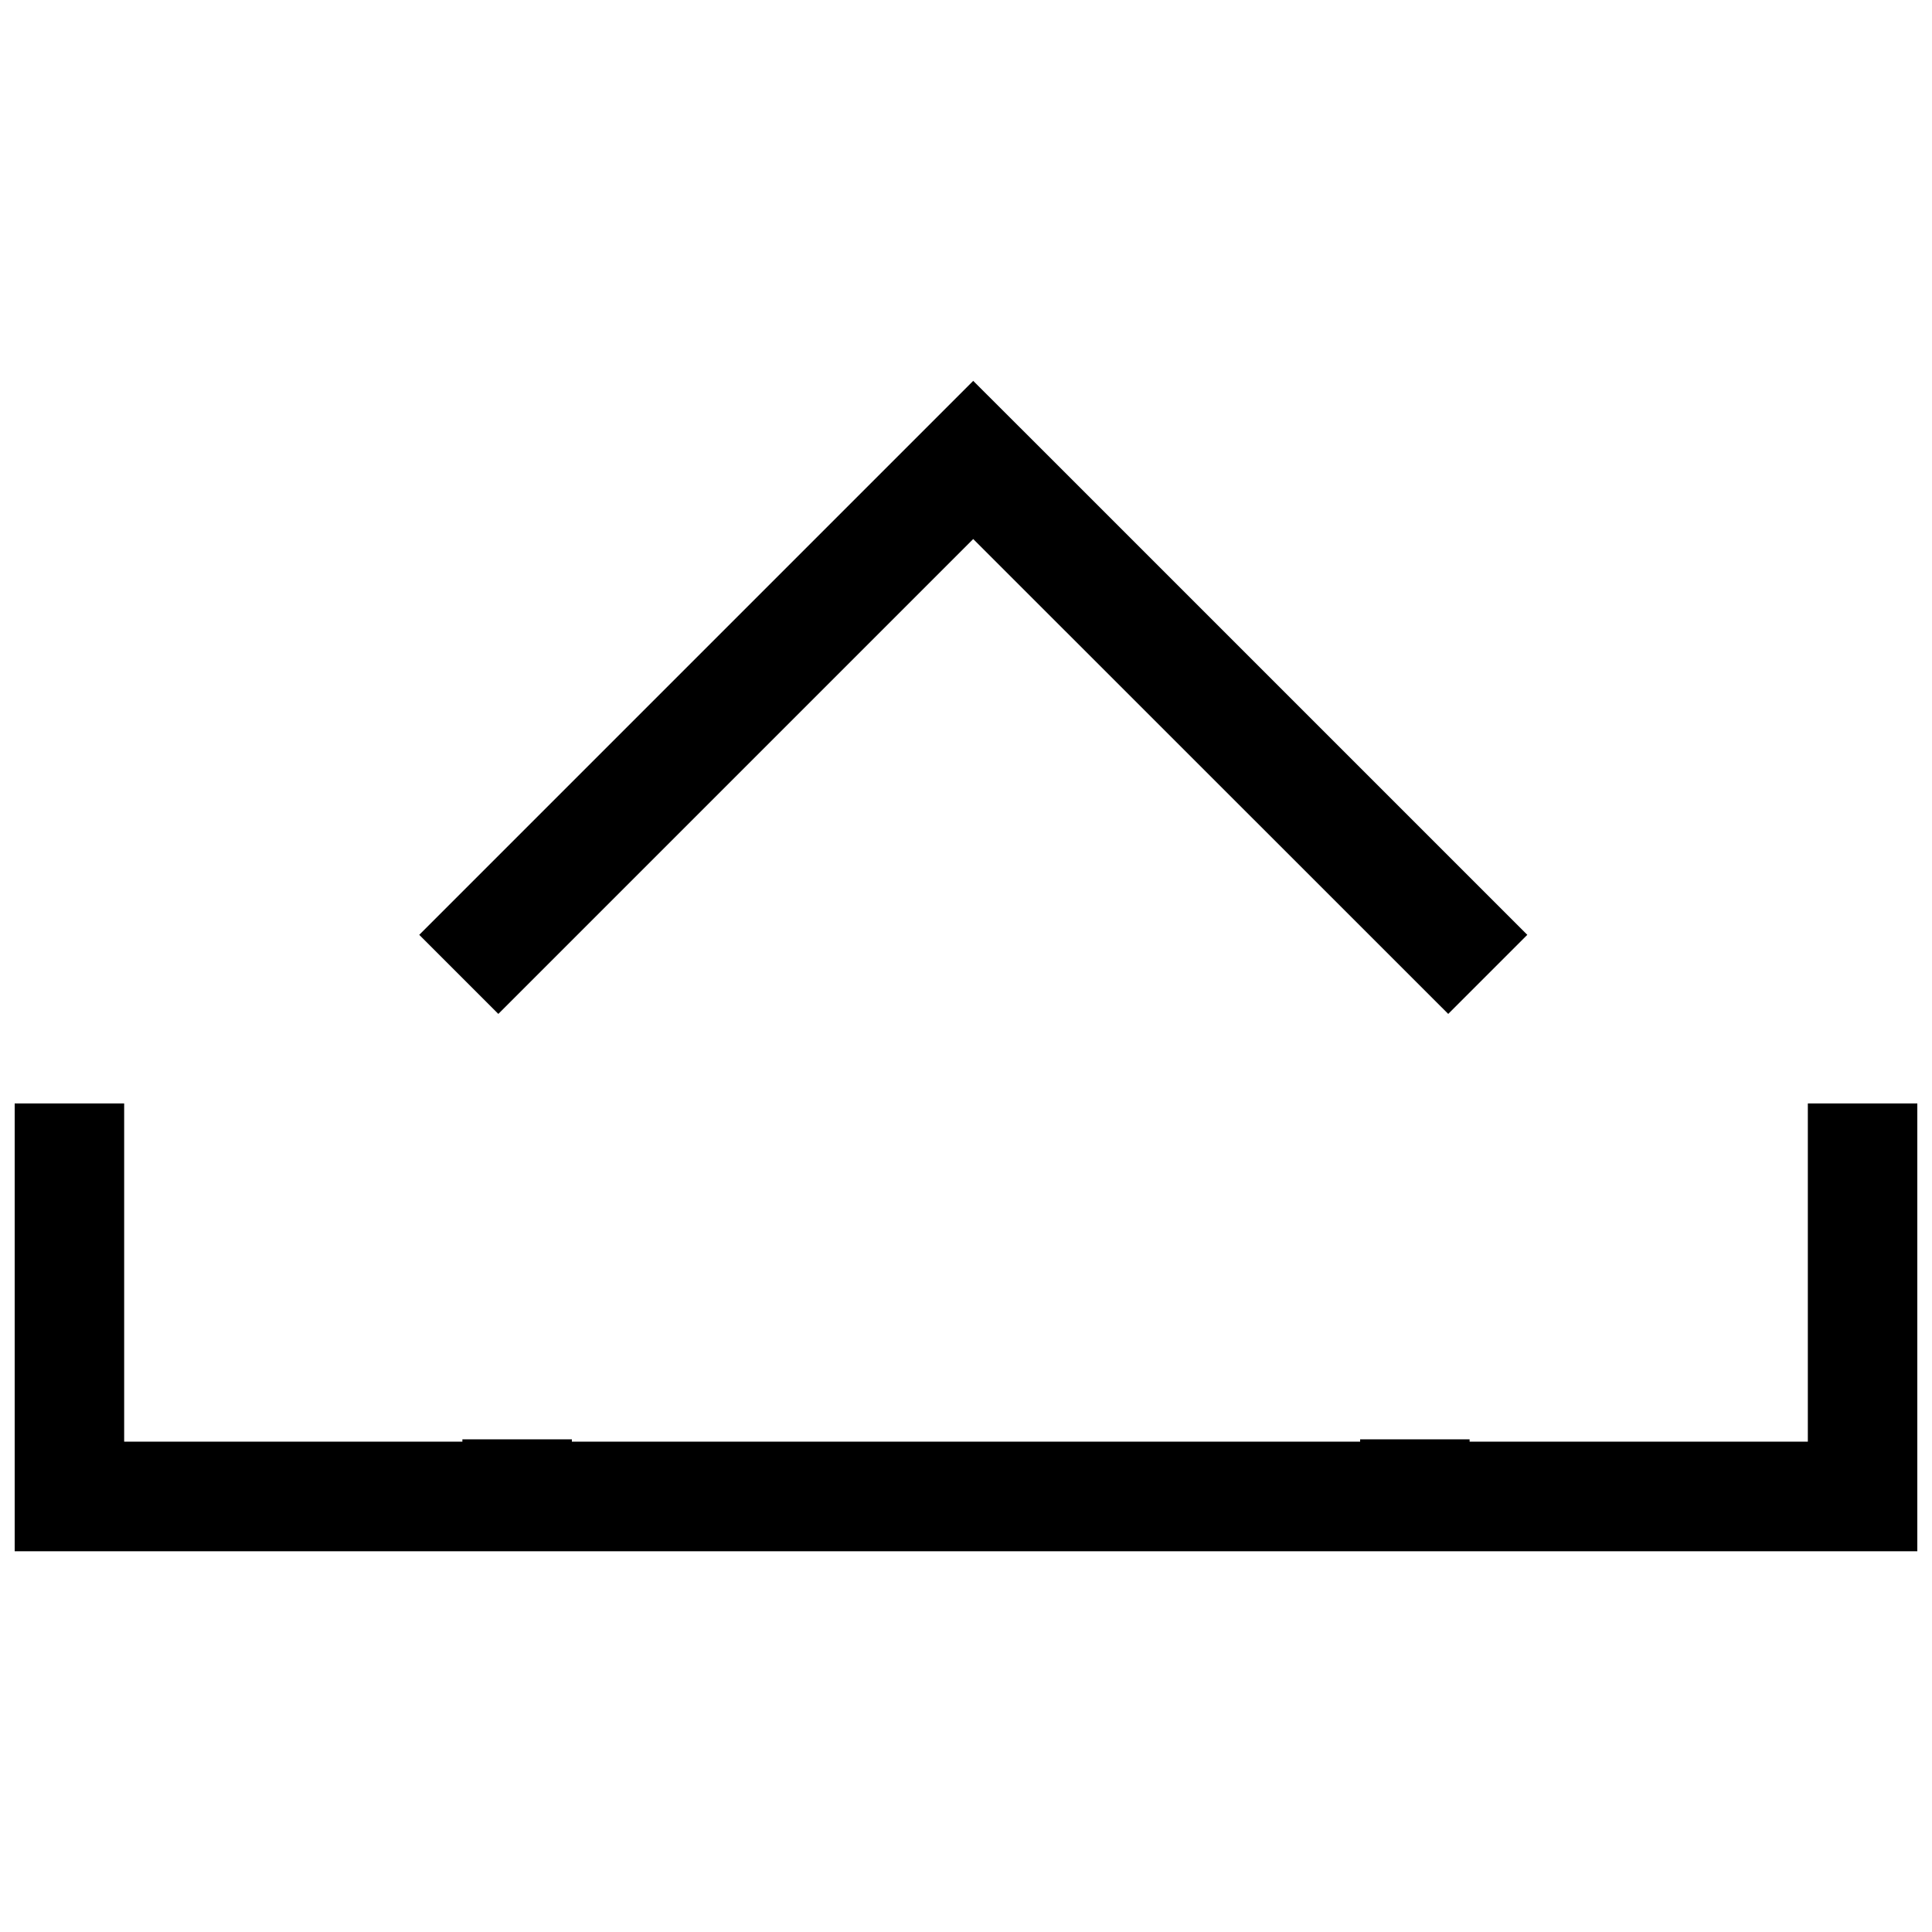
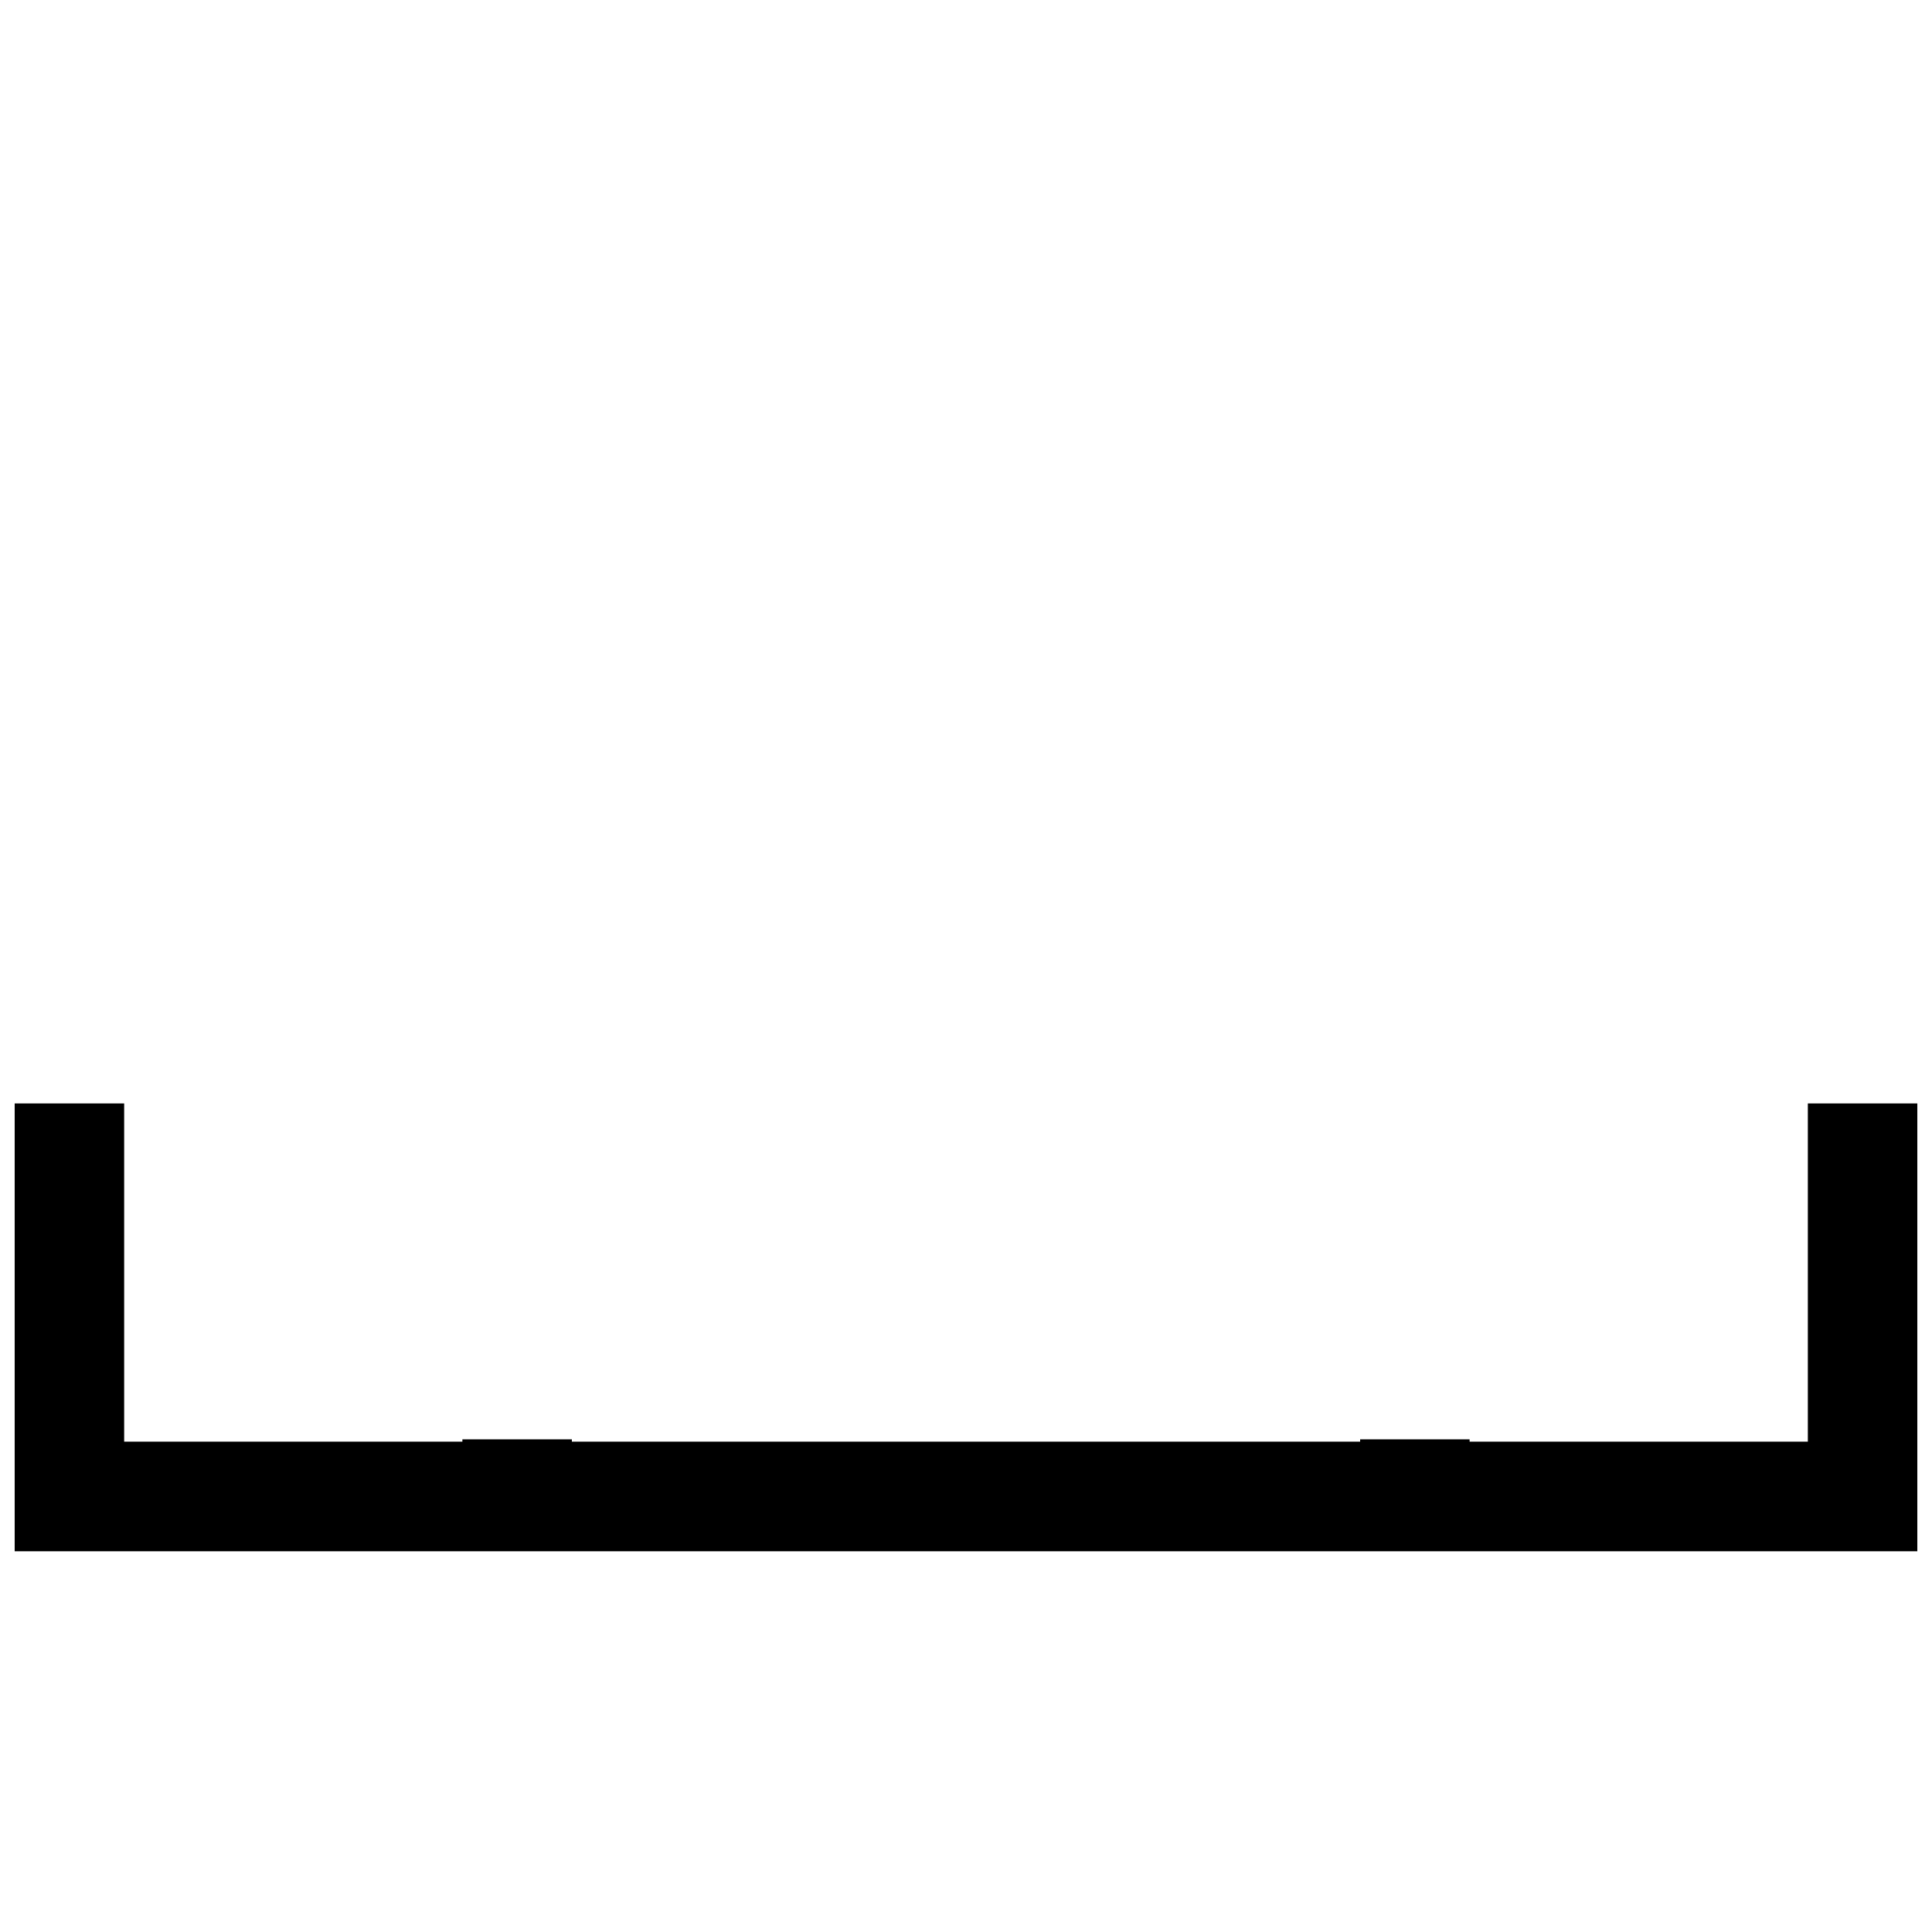
<svg xmlns="http://www.w3.org/2000/svg" viewBox="0 0 150 150">
-   <polygon points="75.56 41.85 112.44 78.72 118.58 72.58 81.71 35.71 75.56 29.57 69.42 35.71 32.55 72.58 38.69 78.72 75.56 41.85" />
  <polygon points="140.36 85.67 140.36 111.93 114.1 111.93 114.1 111.75 105.6 111.75 105.6 111.93 44.4 111.93 44.4 111.75 35.9 111.75 35.9 111.93 9.64 111.93 9.64 85.67 1.14 85.67 1.14 111.93 1.14 120.44 9.64 120.44 35.9 120.44 44.4 120.44 105.6 120.44 114.1 120.44 140.36 120.44 148.86 120.44 148.86 111.93 148.86 85.67 140.36 85.67" />
</svg>